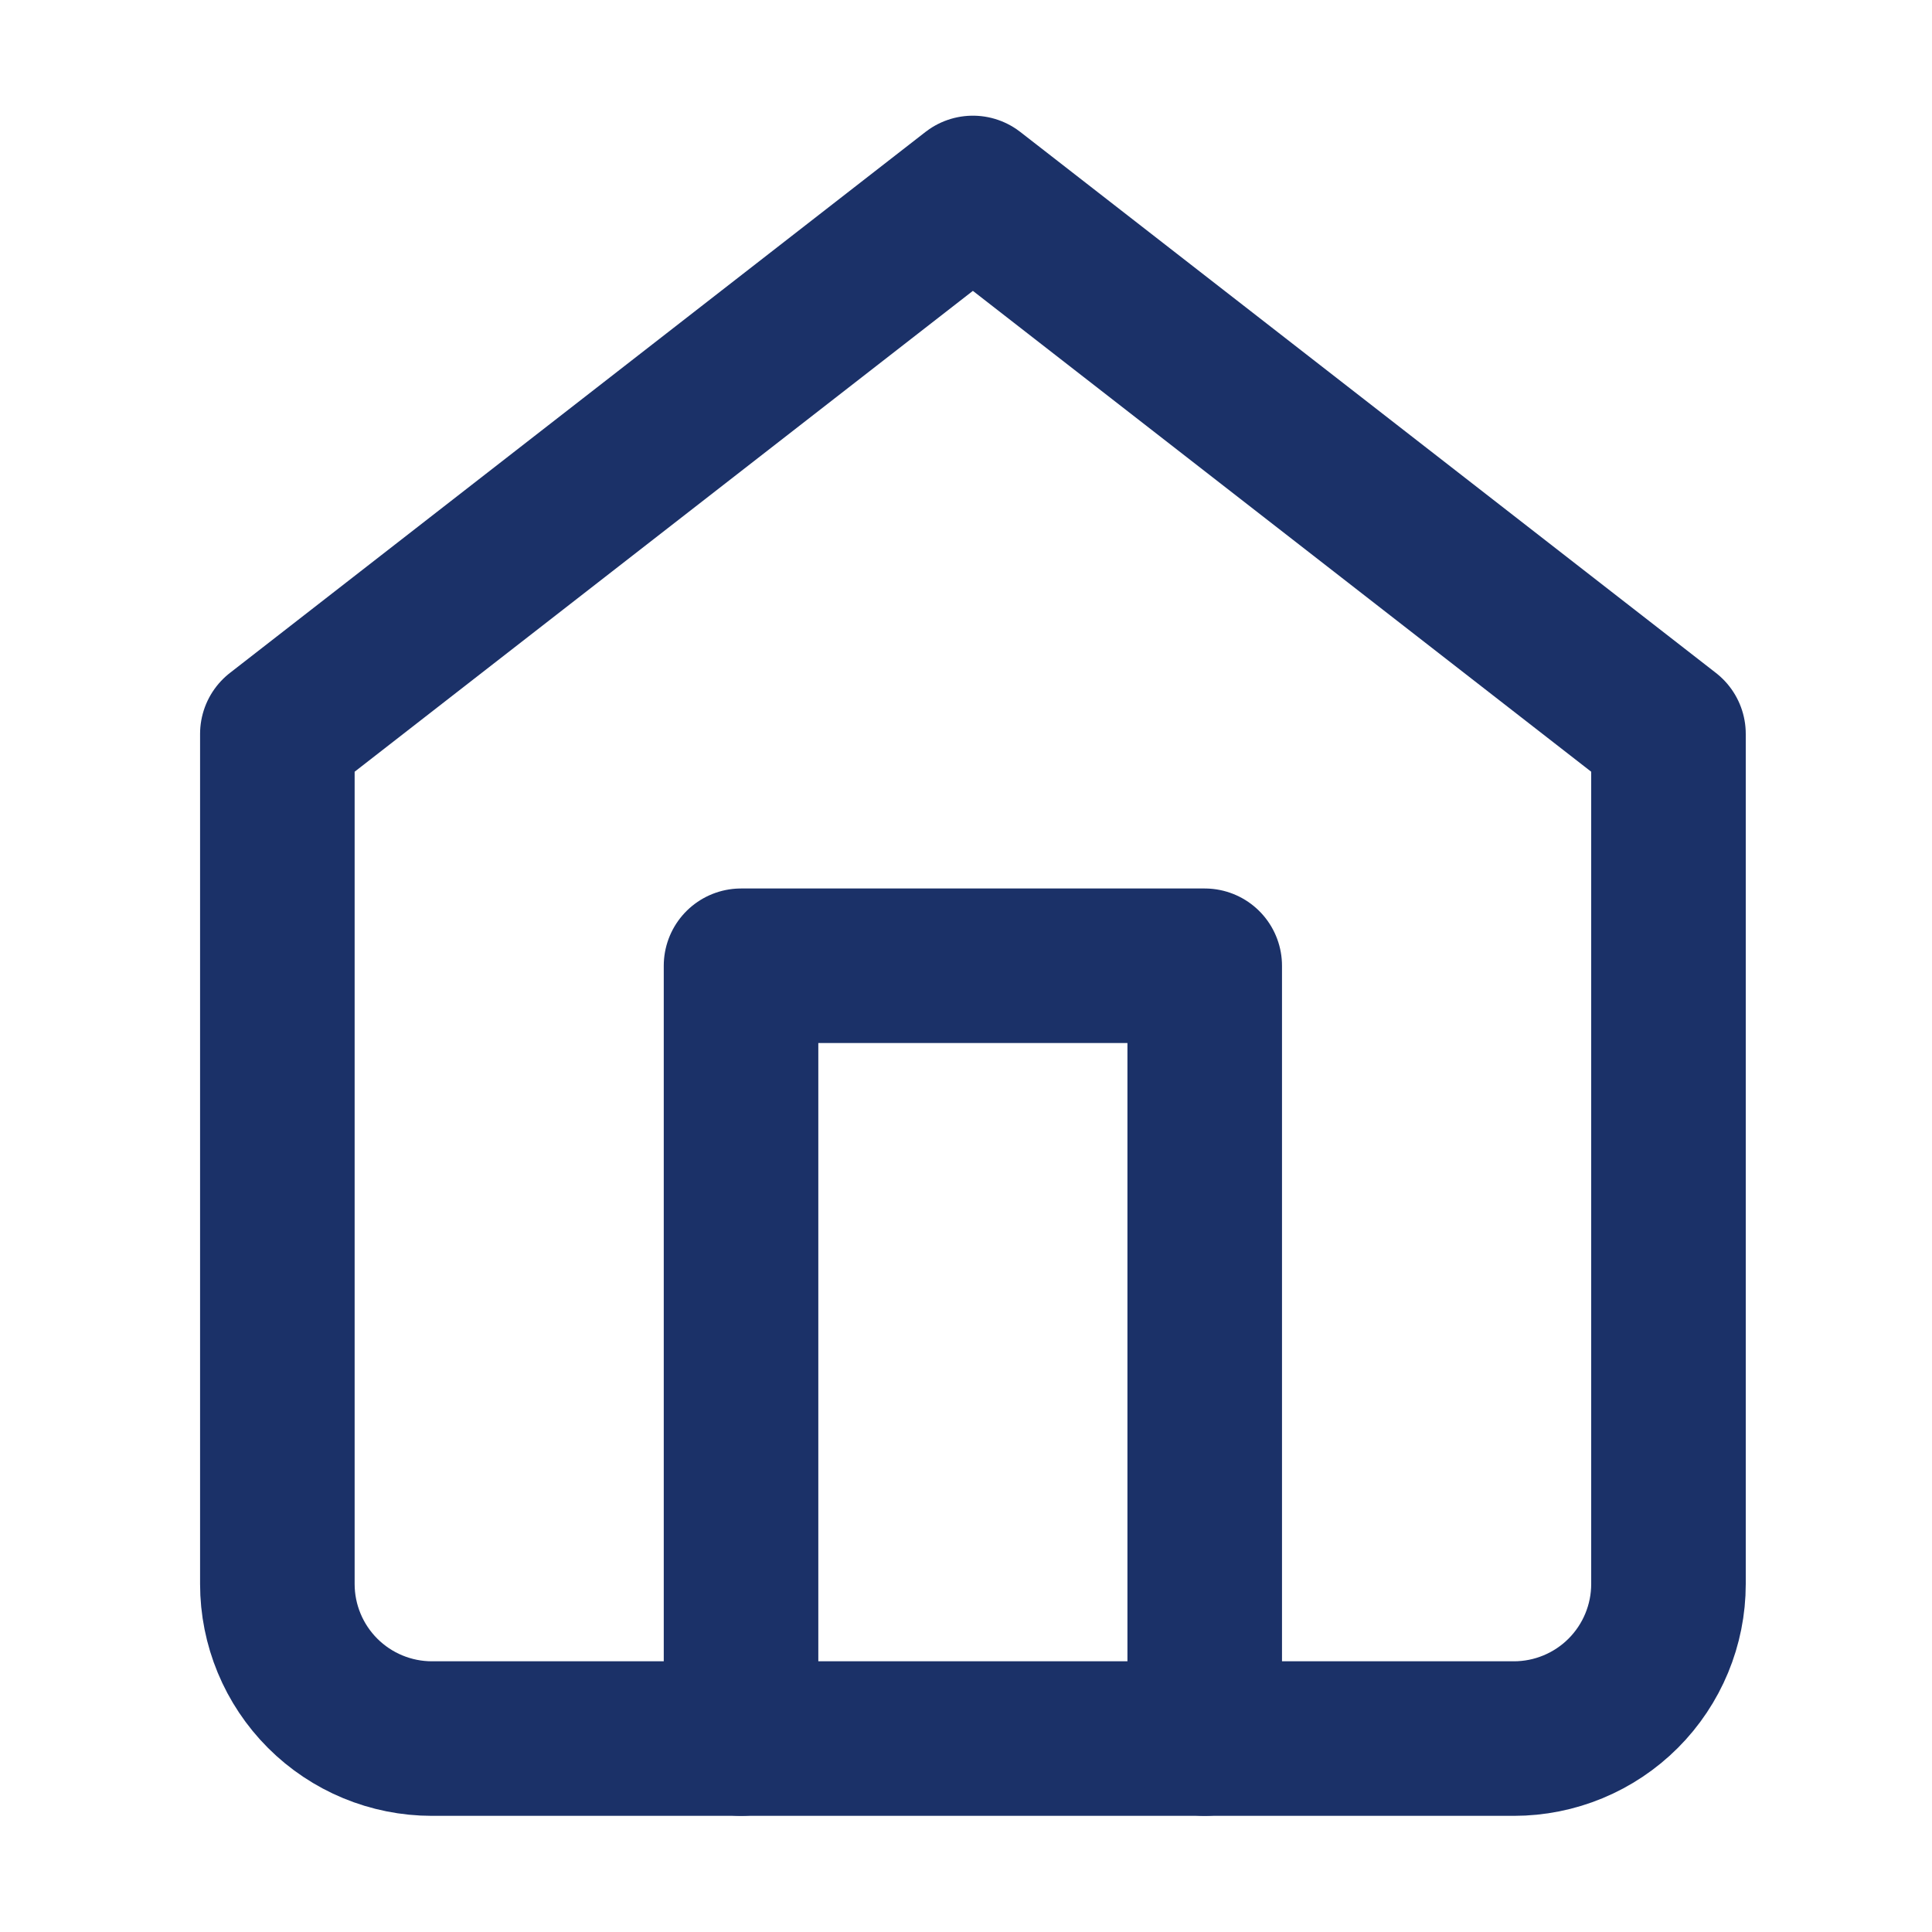
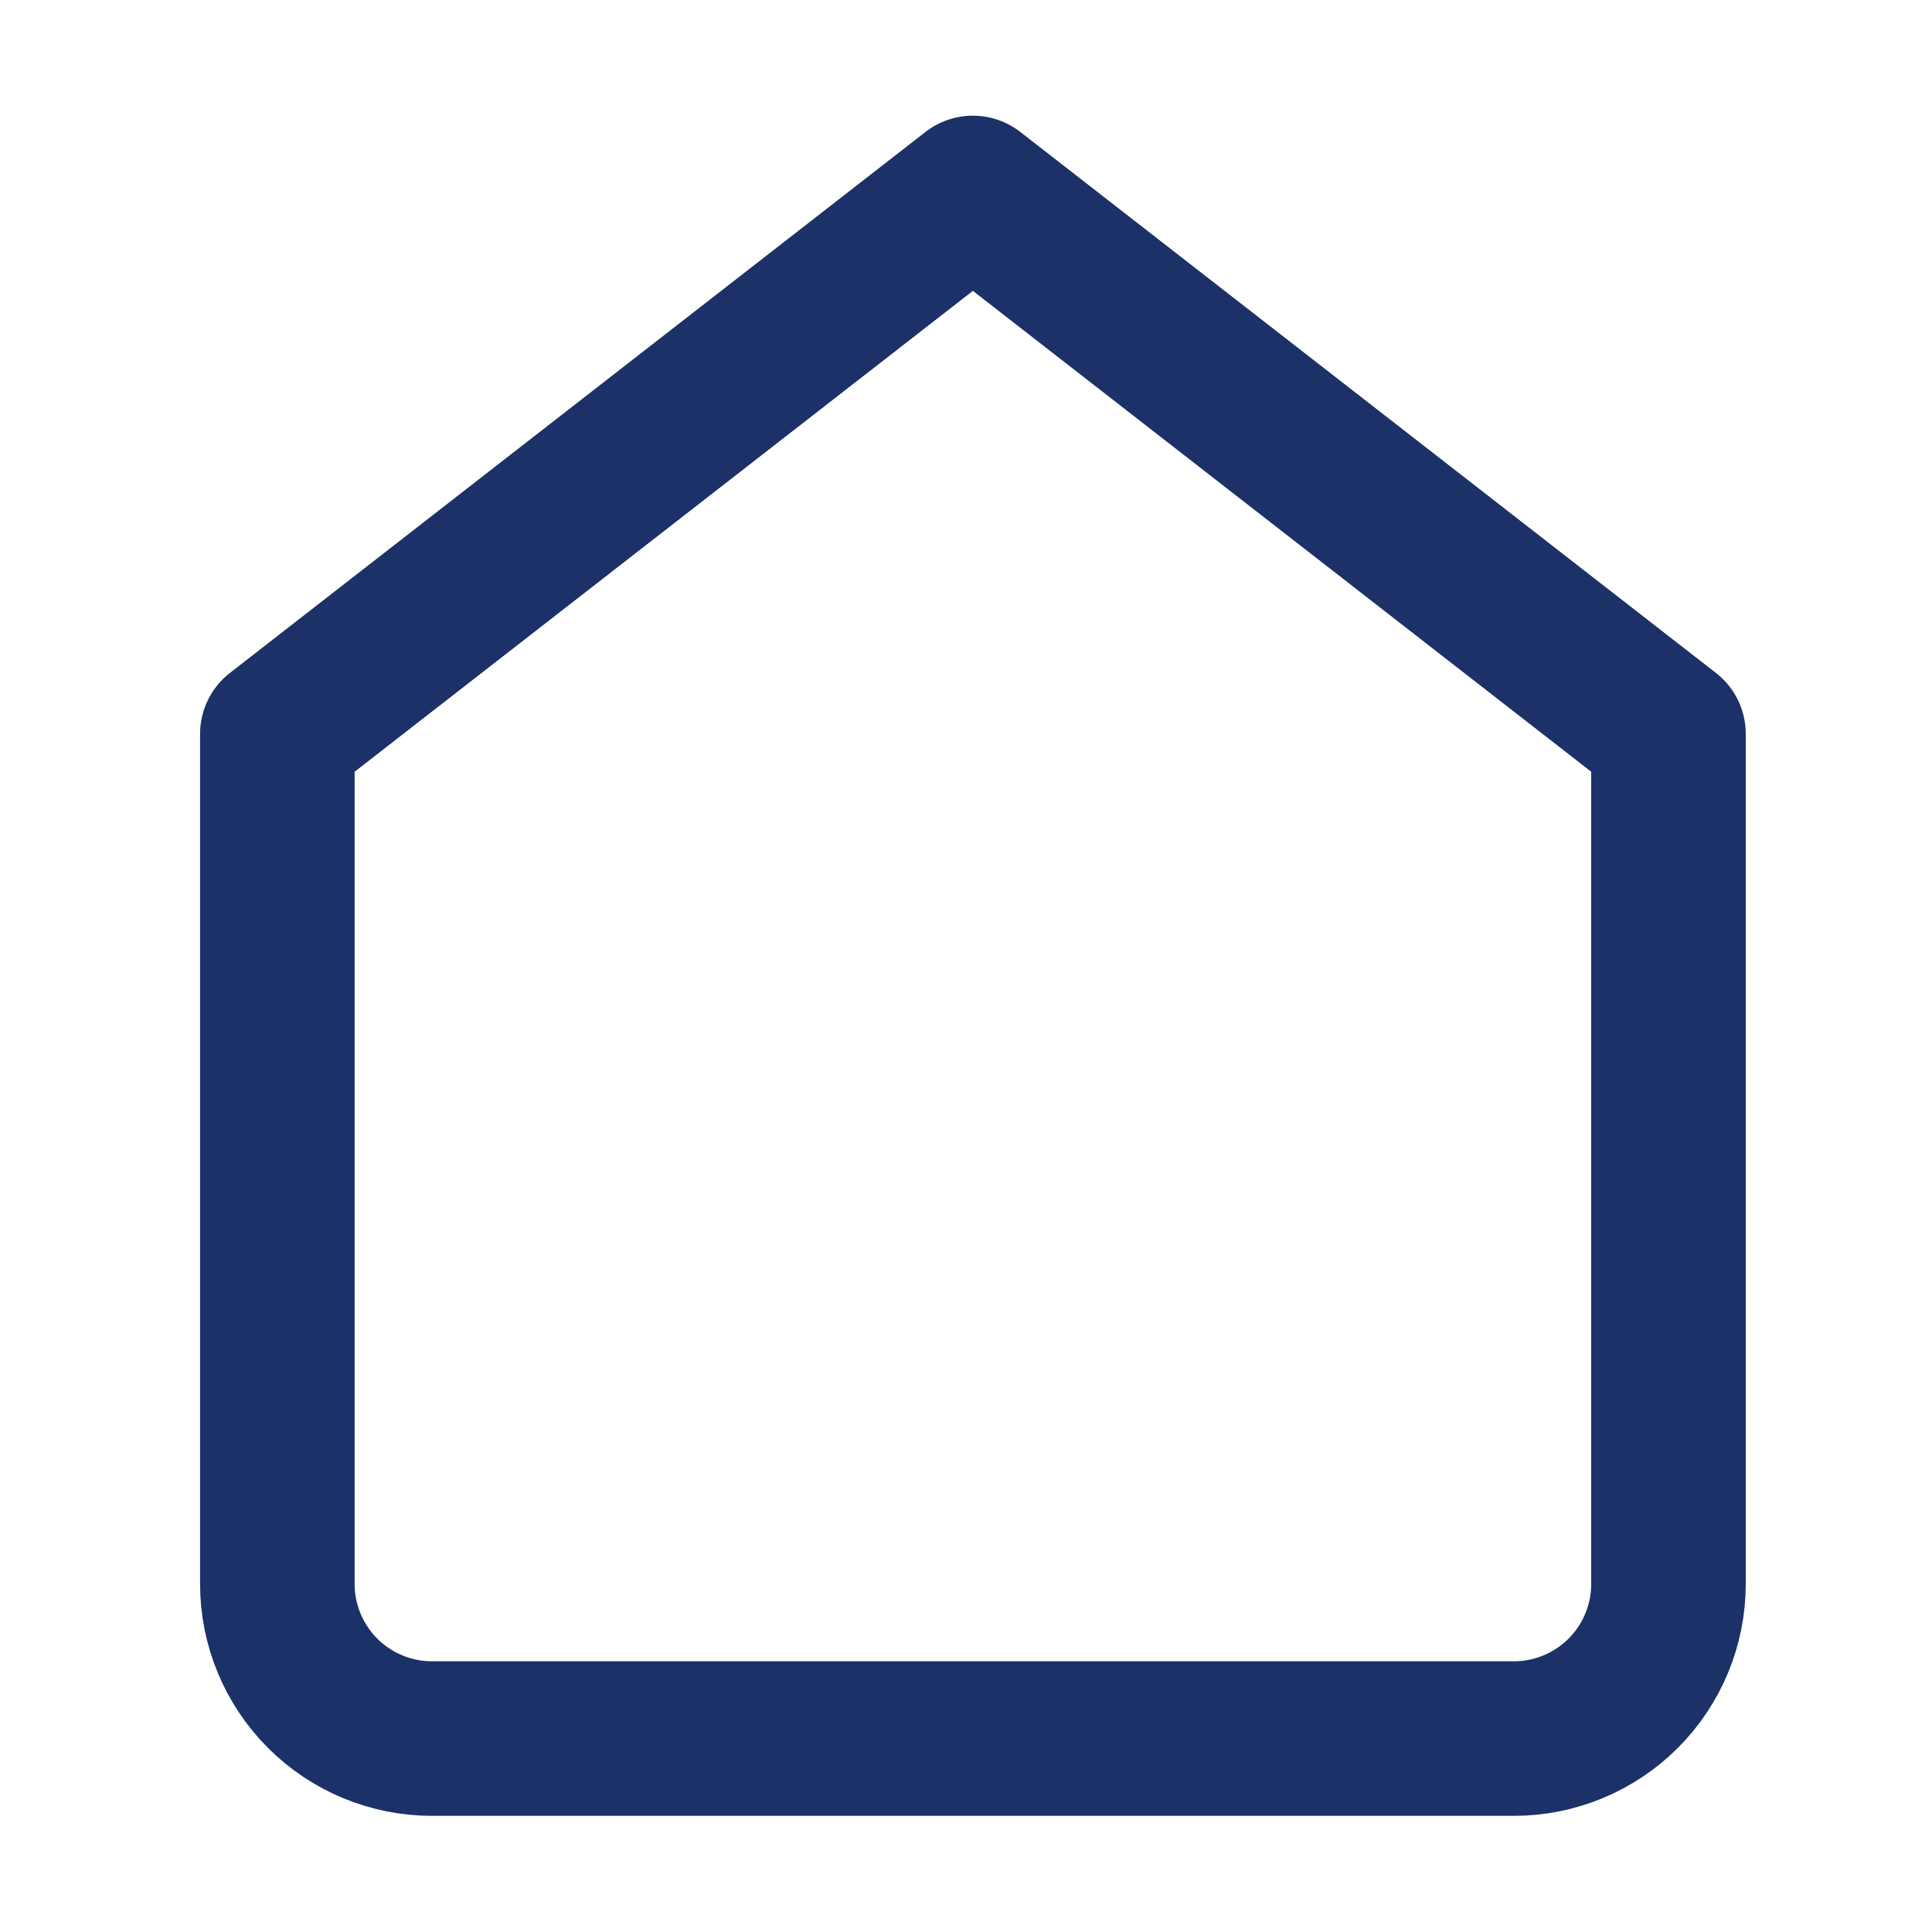
<svg xmlns="http://www.w3.org/2000/svg" width="25" height="25" viewBox="0 0 25 25" fill="none">
  <path d="M3.589 9.497L12.589 2.497L21.59 9.497V20.497C21.59 21.027 21.379 21.536 21.004 21.911C20.629 22.286 20.12 22.497 19.59 22.497H5.589C5.059 22.497 4.55 22.286 4.175 21.911C3.8 21.536 3.589 21.027 3.589 20.497V9.497Z" stroke="#1B3168" stroke-width="2" stroke-linecap="round" stroke-linejoin="round" />
-   <path d="M9.589 22.497V12.497H15.589V22.497" stroke="#1B3168" stroke-width="2" stroke-linecap="round" stroke-linejoin="round" />
</svg>